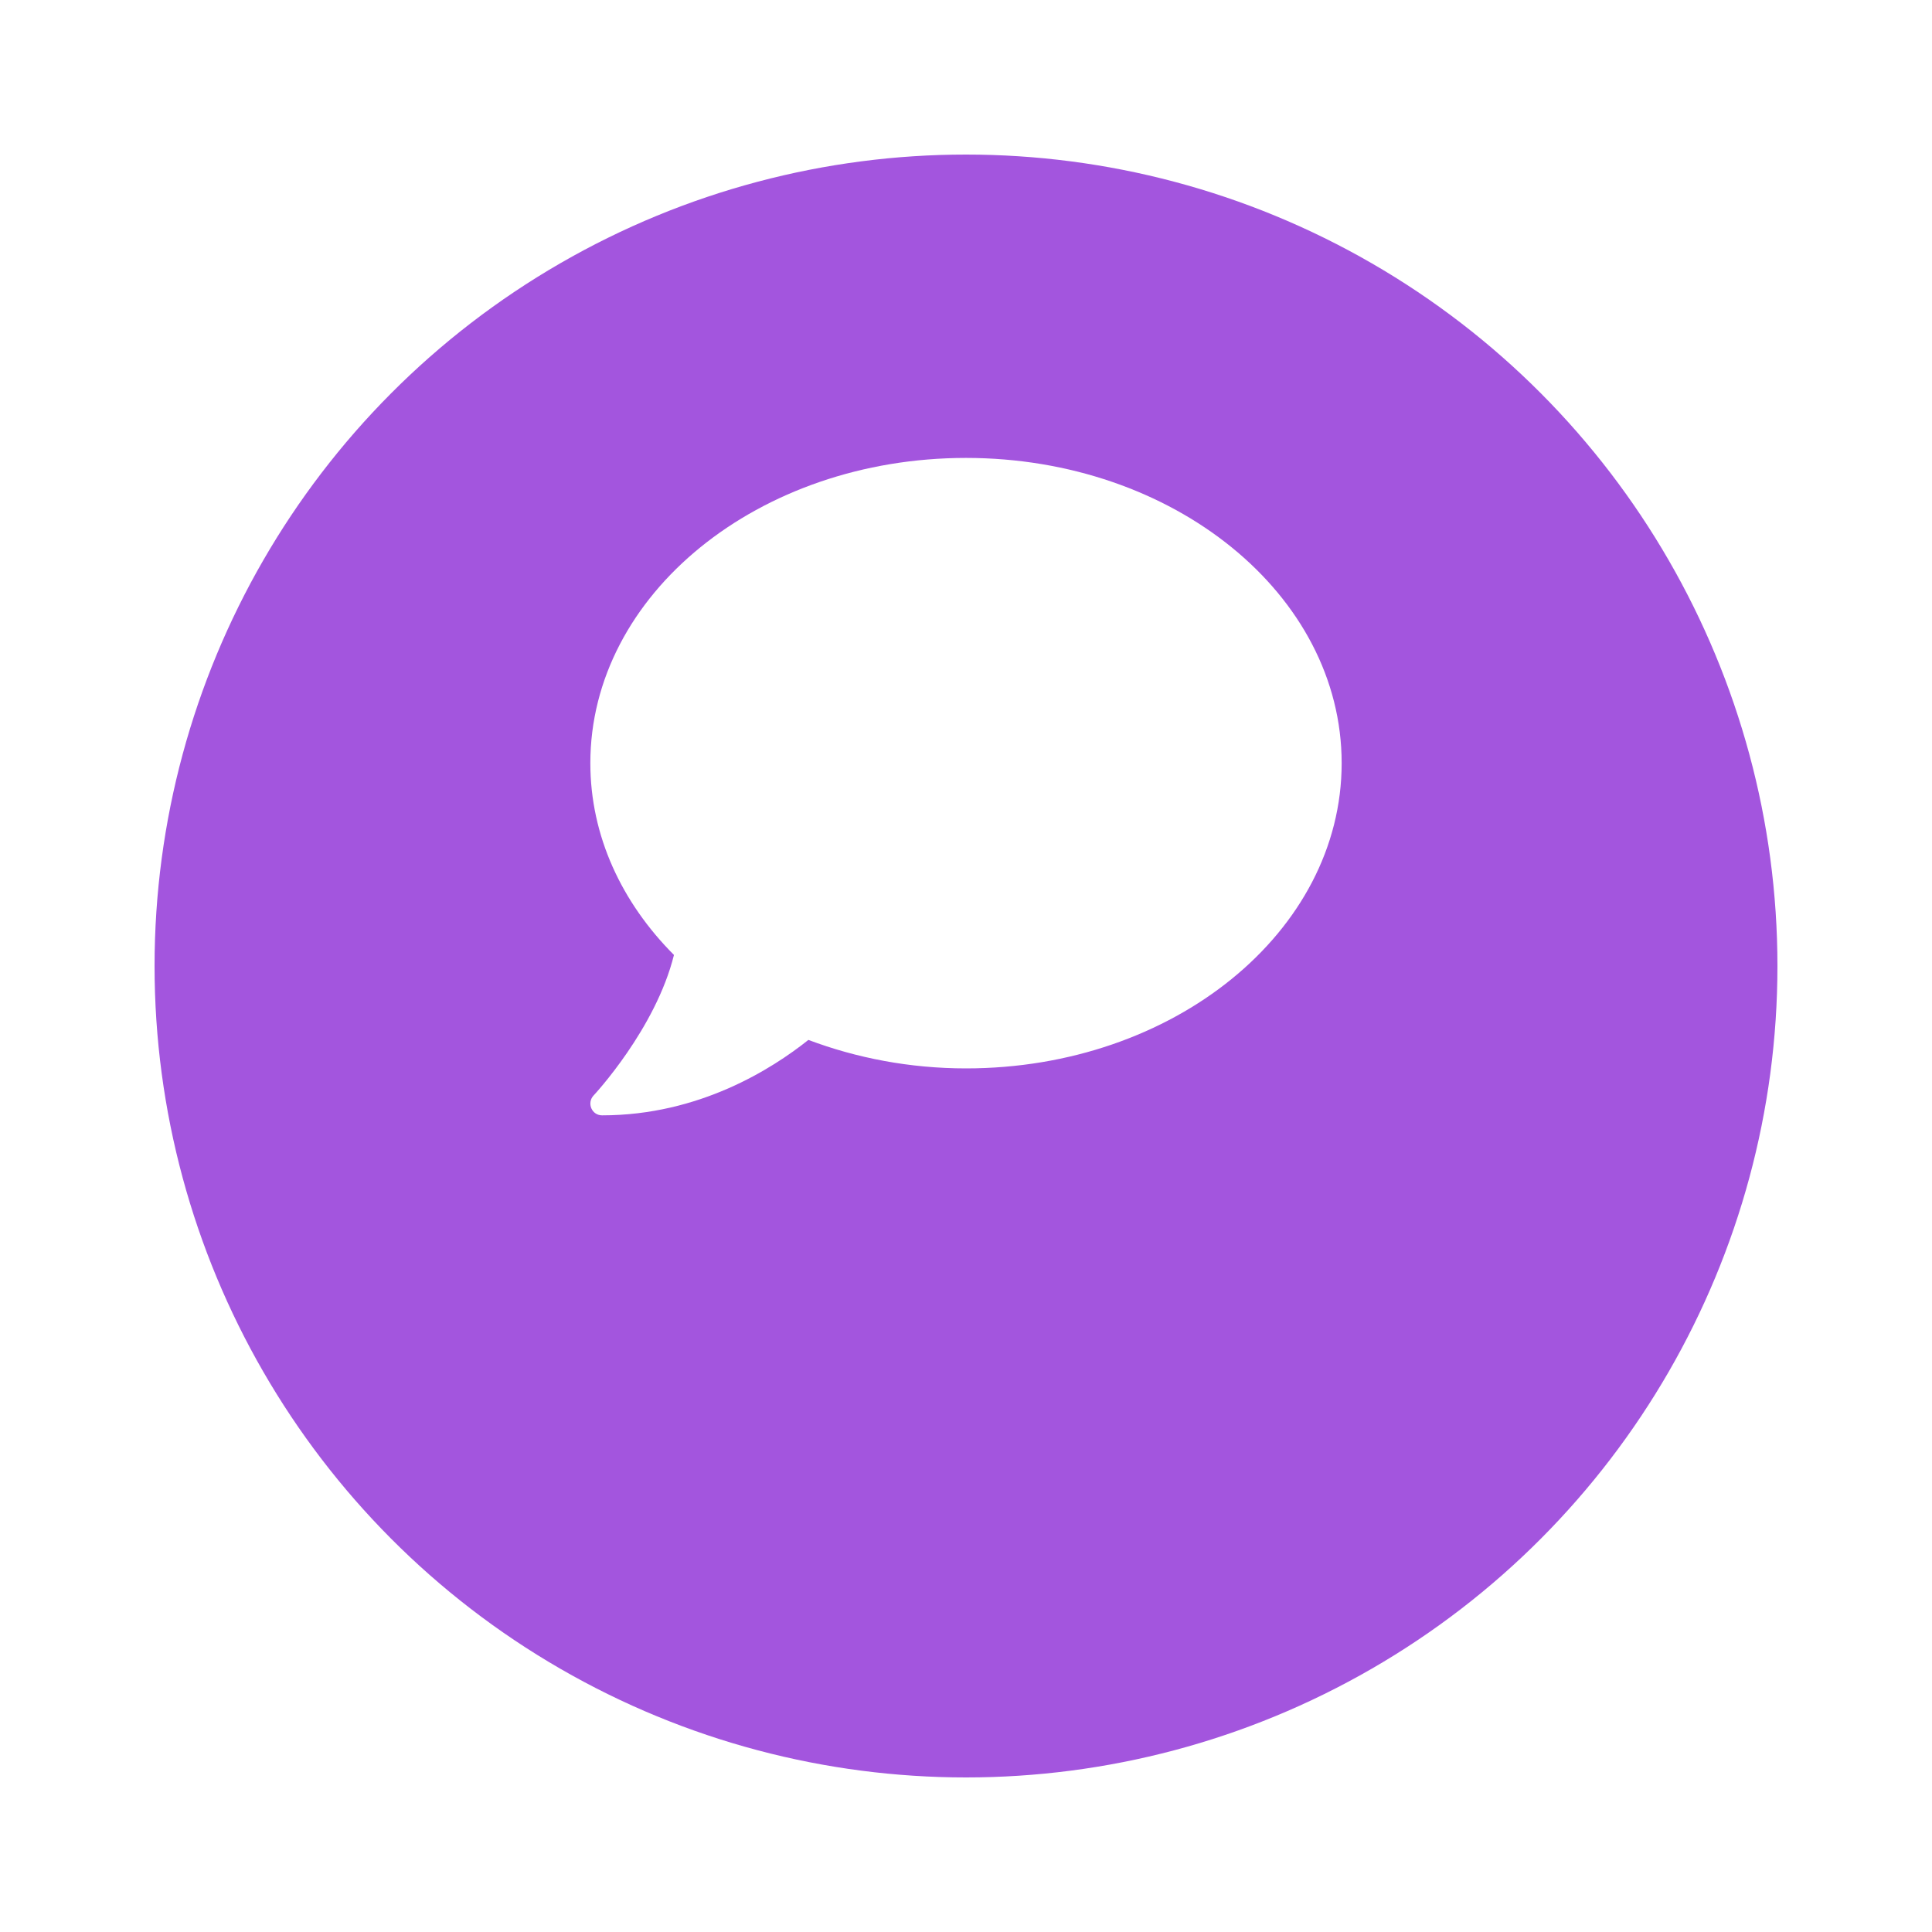
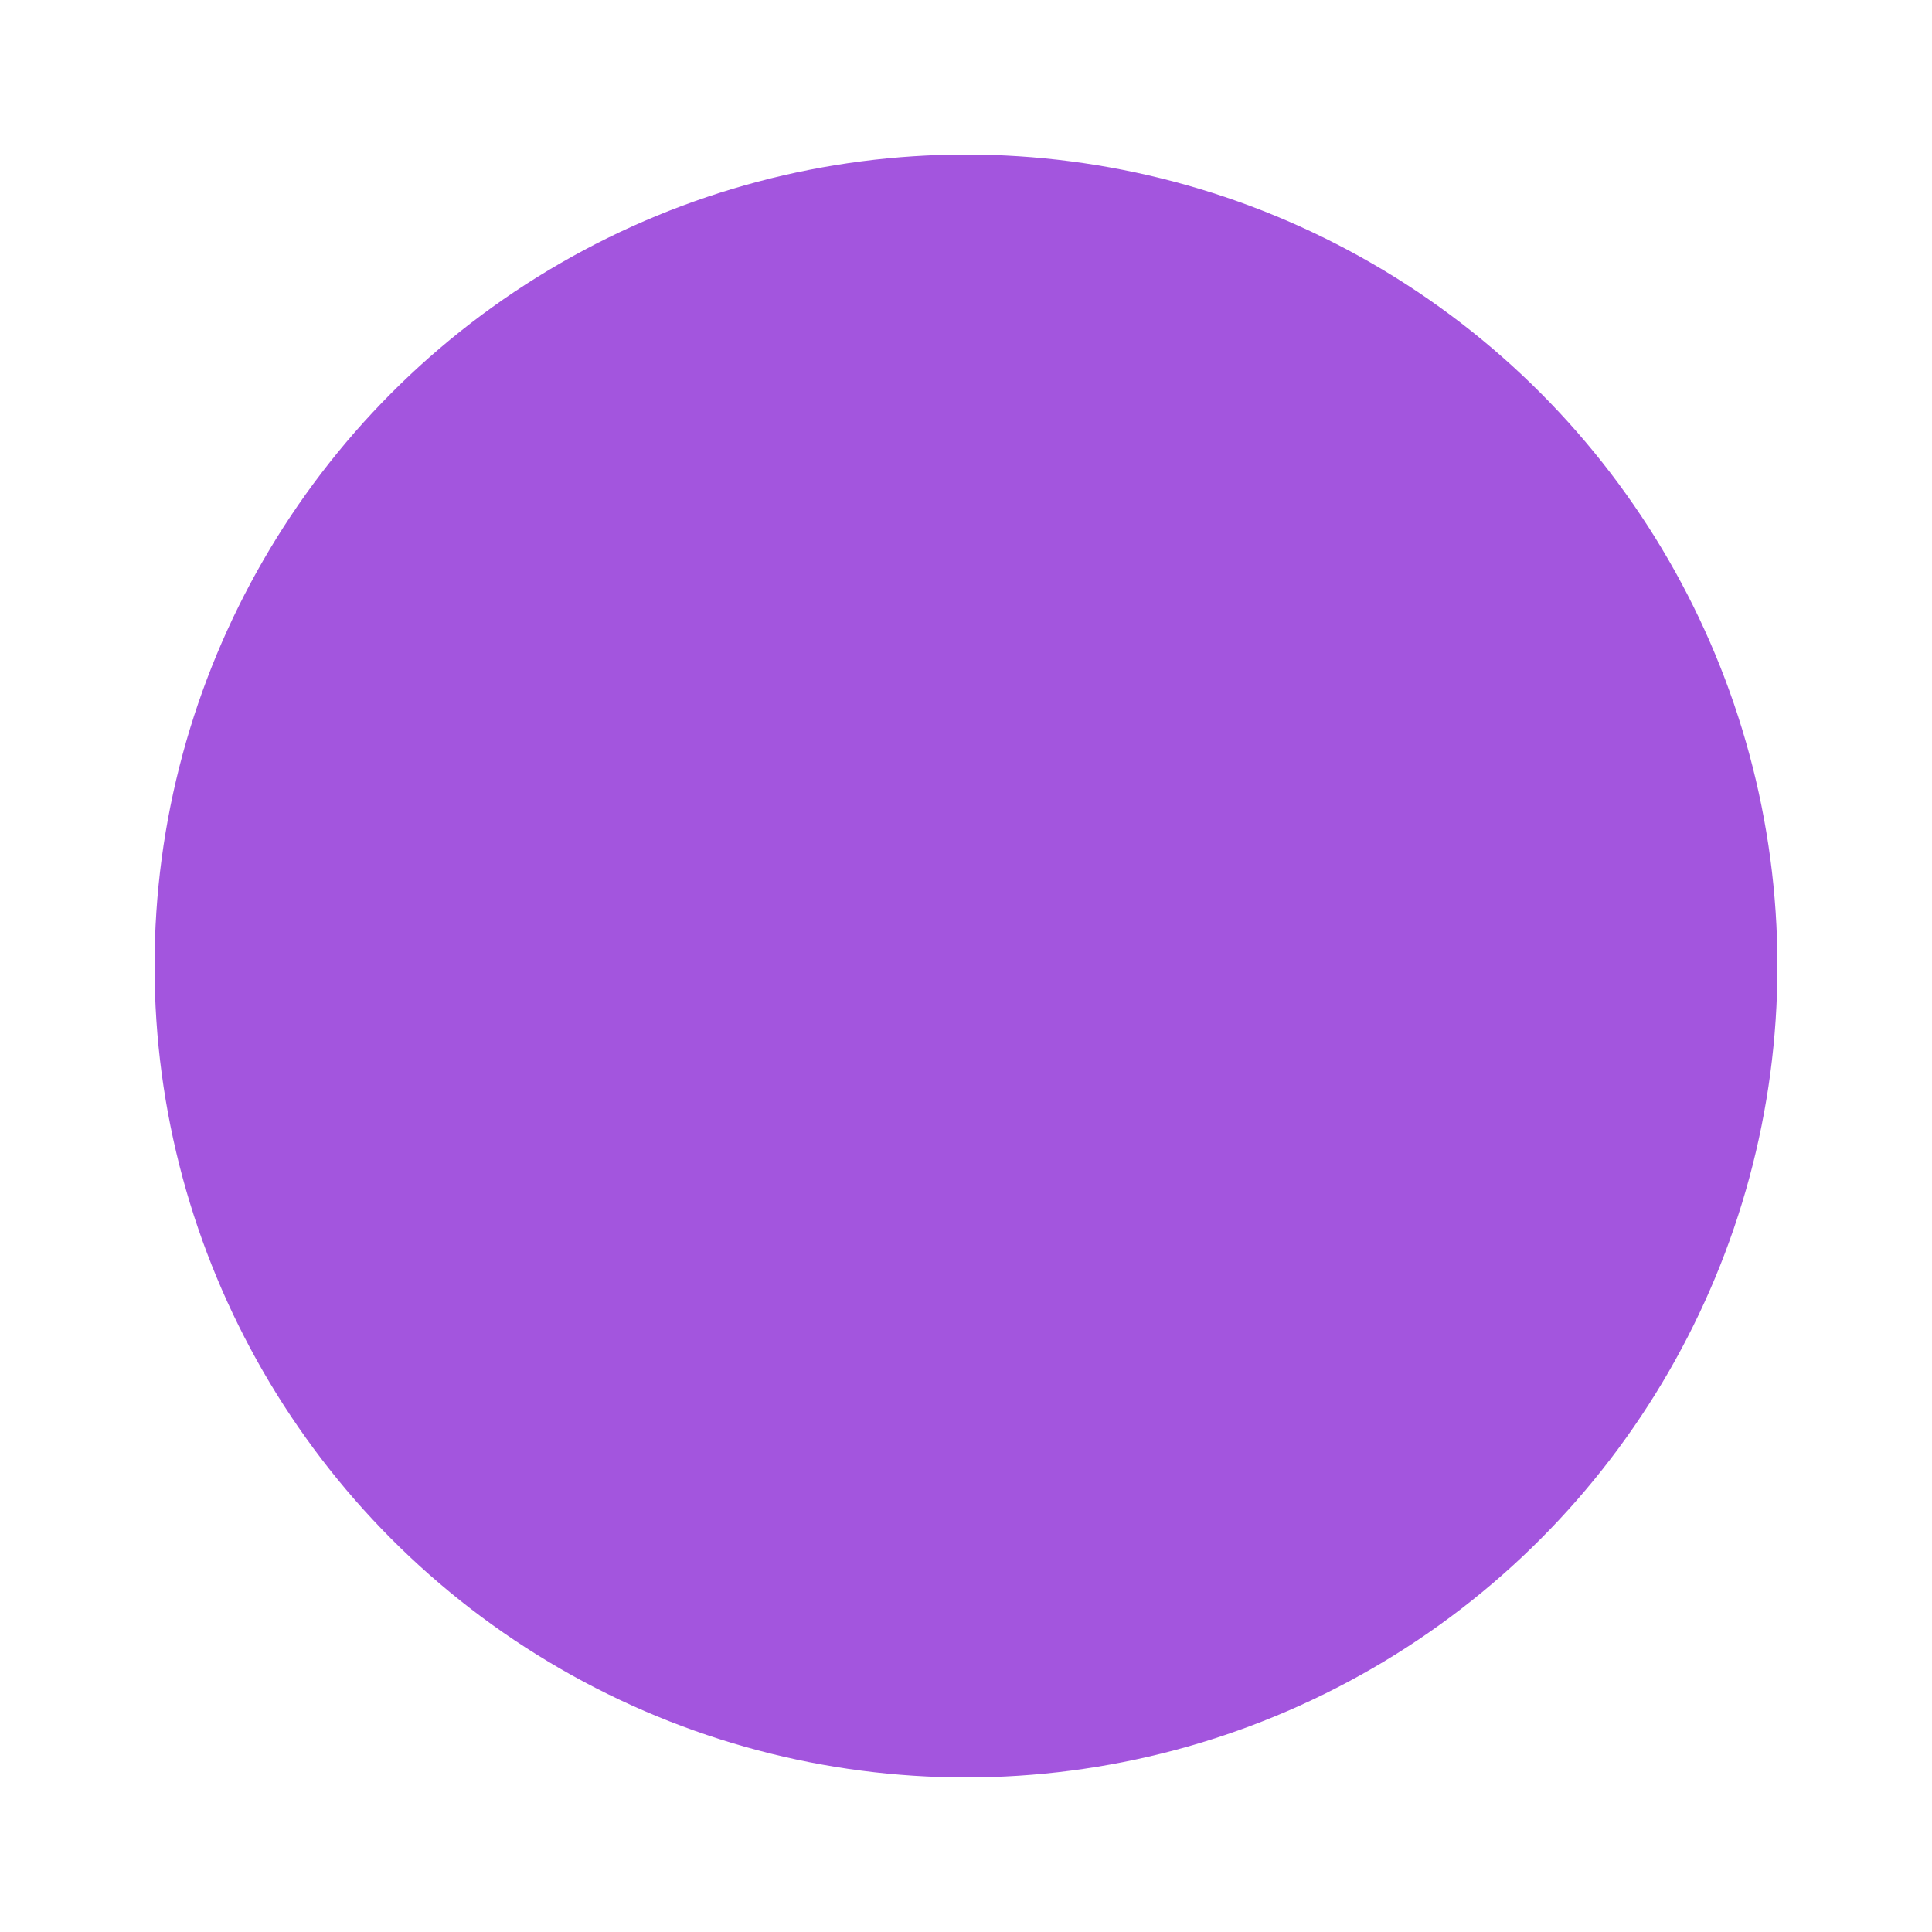
<svg xmlns="http://www.w3.org/2000/svg" width="50" height="50" viewBox="0 0 50 50" fill="none">
  <g filter="url(#filter0_d_16_72)">
    <circle cx="25" cy="21" r="21" fill="#A355DE" />
  </g>
-   <path d="M25 11.851C19.63 11.851 15.278 15.387 15.278 19.75C15.278 21.634 16.09 23.358 17.442 24.714C16.968 26.628 15.38 28.333 15.361 28.352C15.278 28.44 15.255 28.569 15.304 28.683C15.354 28.797 15.46 28.865 15.582 28.865C18.1 28.865 19.987 27.657 20.921 26.913C22.163 27.38 23.542 27.65 25 27.65C30.37 27.65 34.722 24.114 34.722 19.75C34.722 15.387 30.37 11.851 25 11.851Z" fill="white" />
  <defs>
    <filter id="filter0_d_16_72" x="0" y="0" width="50" height="50" filterUnits="userSpaceOnUse" color-interpolation-filters="sRGB">
      <feFlood flood-opacity="0" result="BackgroundImageFix" />
      <feColorMatrix in="SourceAlpha" type="matrix" values="0 0 0 0 0 0 0 0 0 0 0 0 0 0 0 0 0 0 127 0" result="hardAlpha" />
      <feOffset dy="4" />
      <feGaussianBlur stdDeviation="2" />
      <feComposite in2="hardAlpha" operator="out" />
      <feColorMatrix type="matrix" values="0 0 0 0 0 0 0 0 0 0 0 0 0 0 0 0 0 0 0.25 0" />
      <feBlend mode="normal" in2="BackgroundImageFix" result="effect1_dropShadow_16_72" />
      <feBlend mode="normal" in="SourceGraphic" in2="effect1_dropShadow_16_72" result="shape" />
    </filter>
  </defs>
</svg>